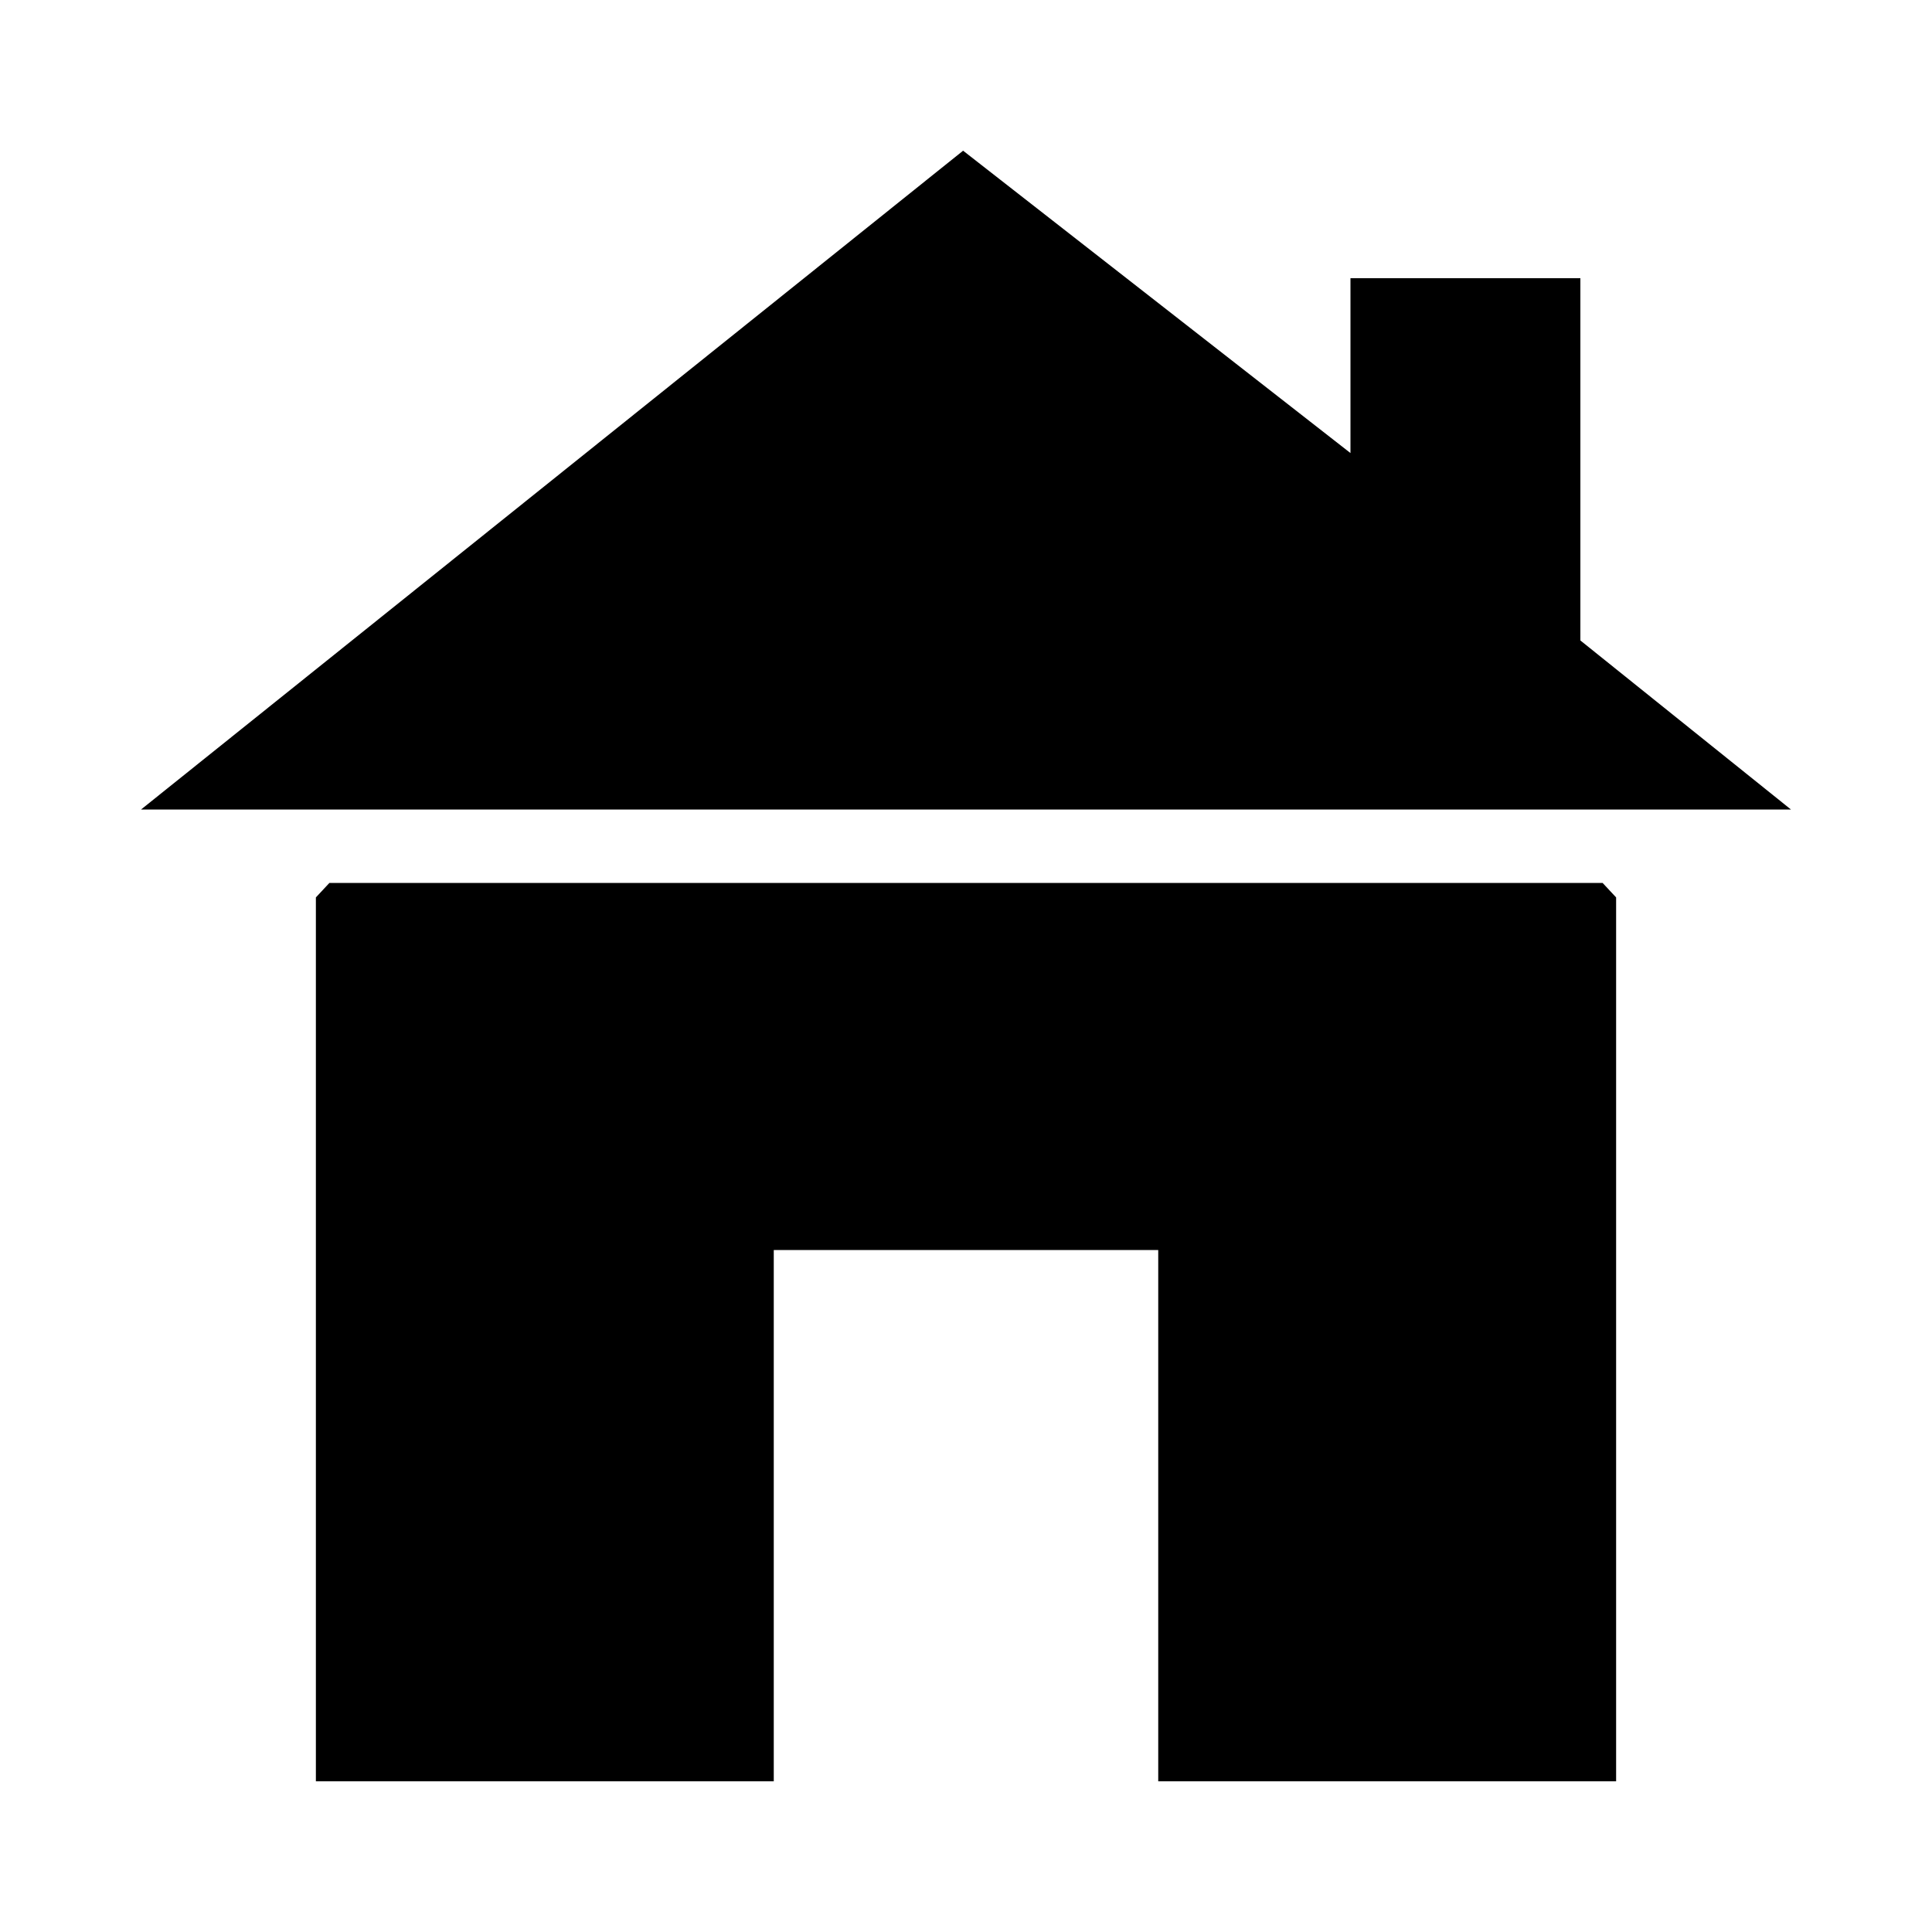
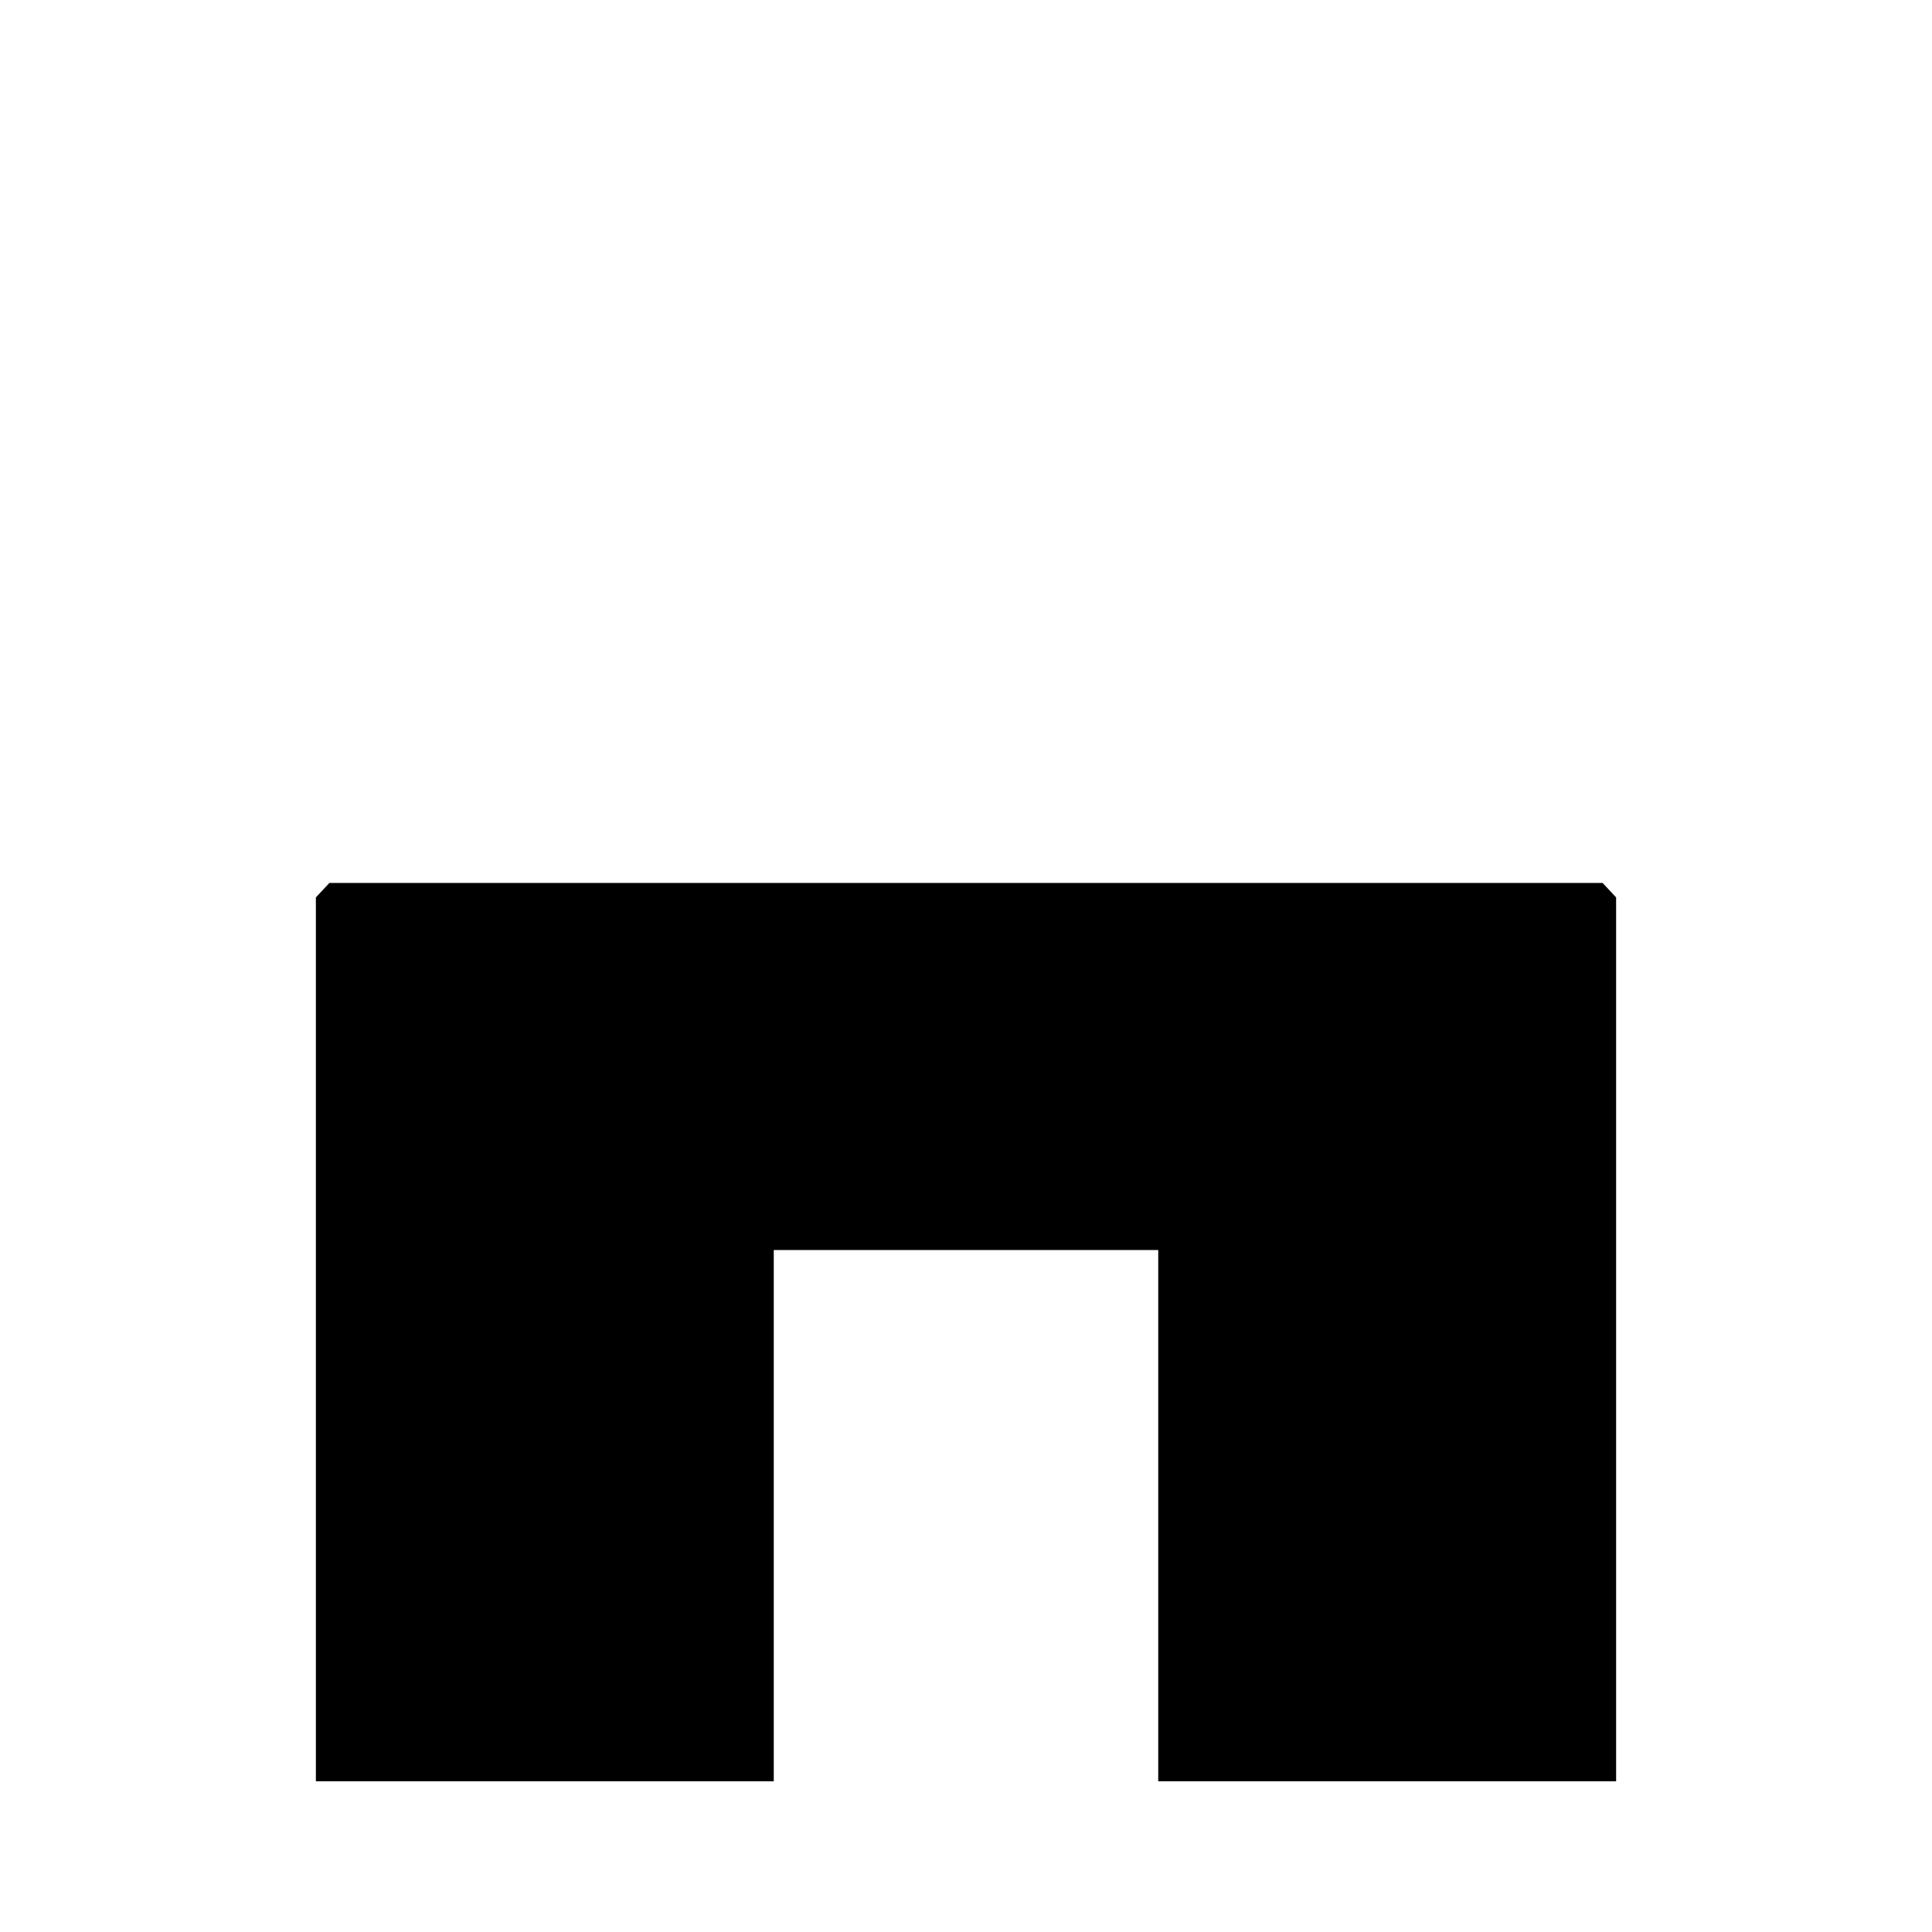
<svg xmlns="http://www.w3.org/2000/svg" id="Ebene_1" version="1.1" viewBox="0 0 20 20">
  <polygon points="16.73 18.44 11.99 18.44 11.99 12.94 8.01 12.94 8.01 18.44 3.27 18.44 3.27 9.29 3.41 9.14 16.59 9.14 16.73 9.29 16.73 18.44" />
-   <polygon points="13.98 4.69 13.98 2.88 16.36 2.88 16.36 6.63 18.54 8.38 1.46 8.38 9.97 1.56 13.98 4.69" />
</svg>